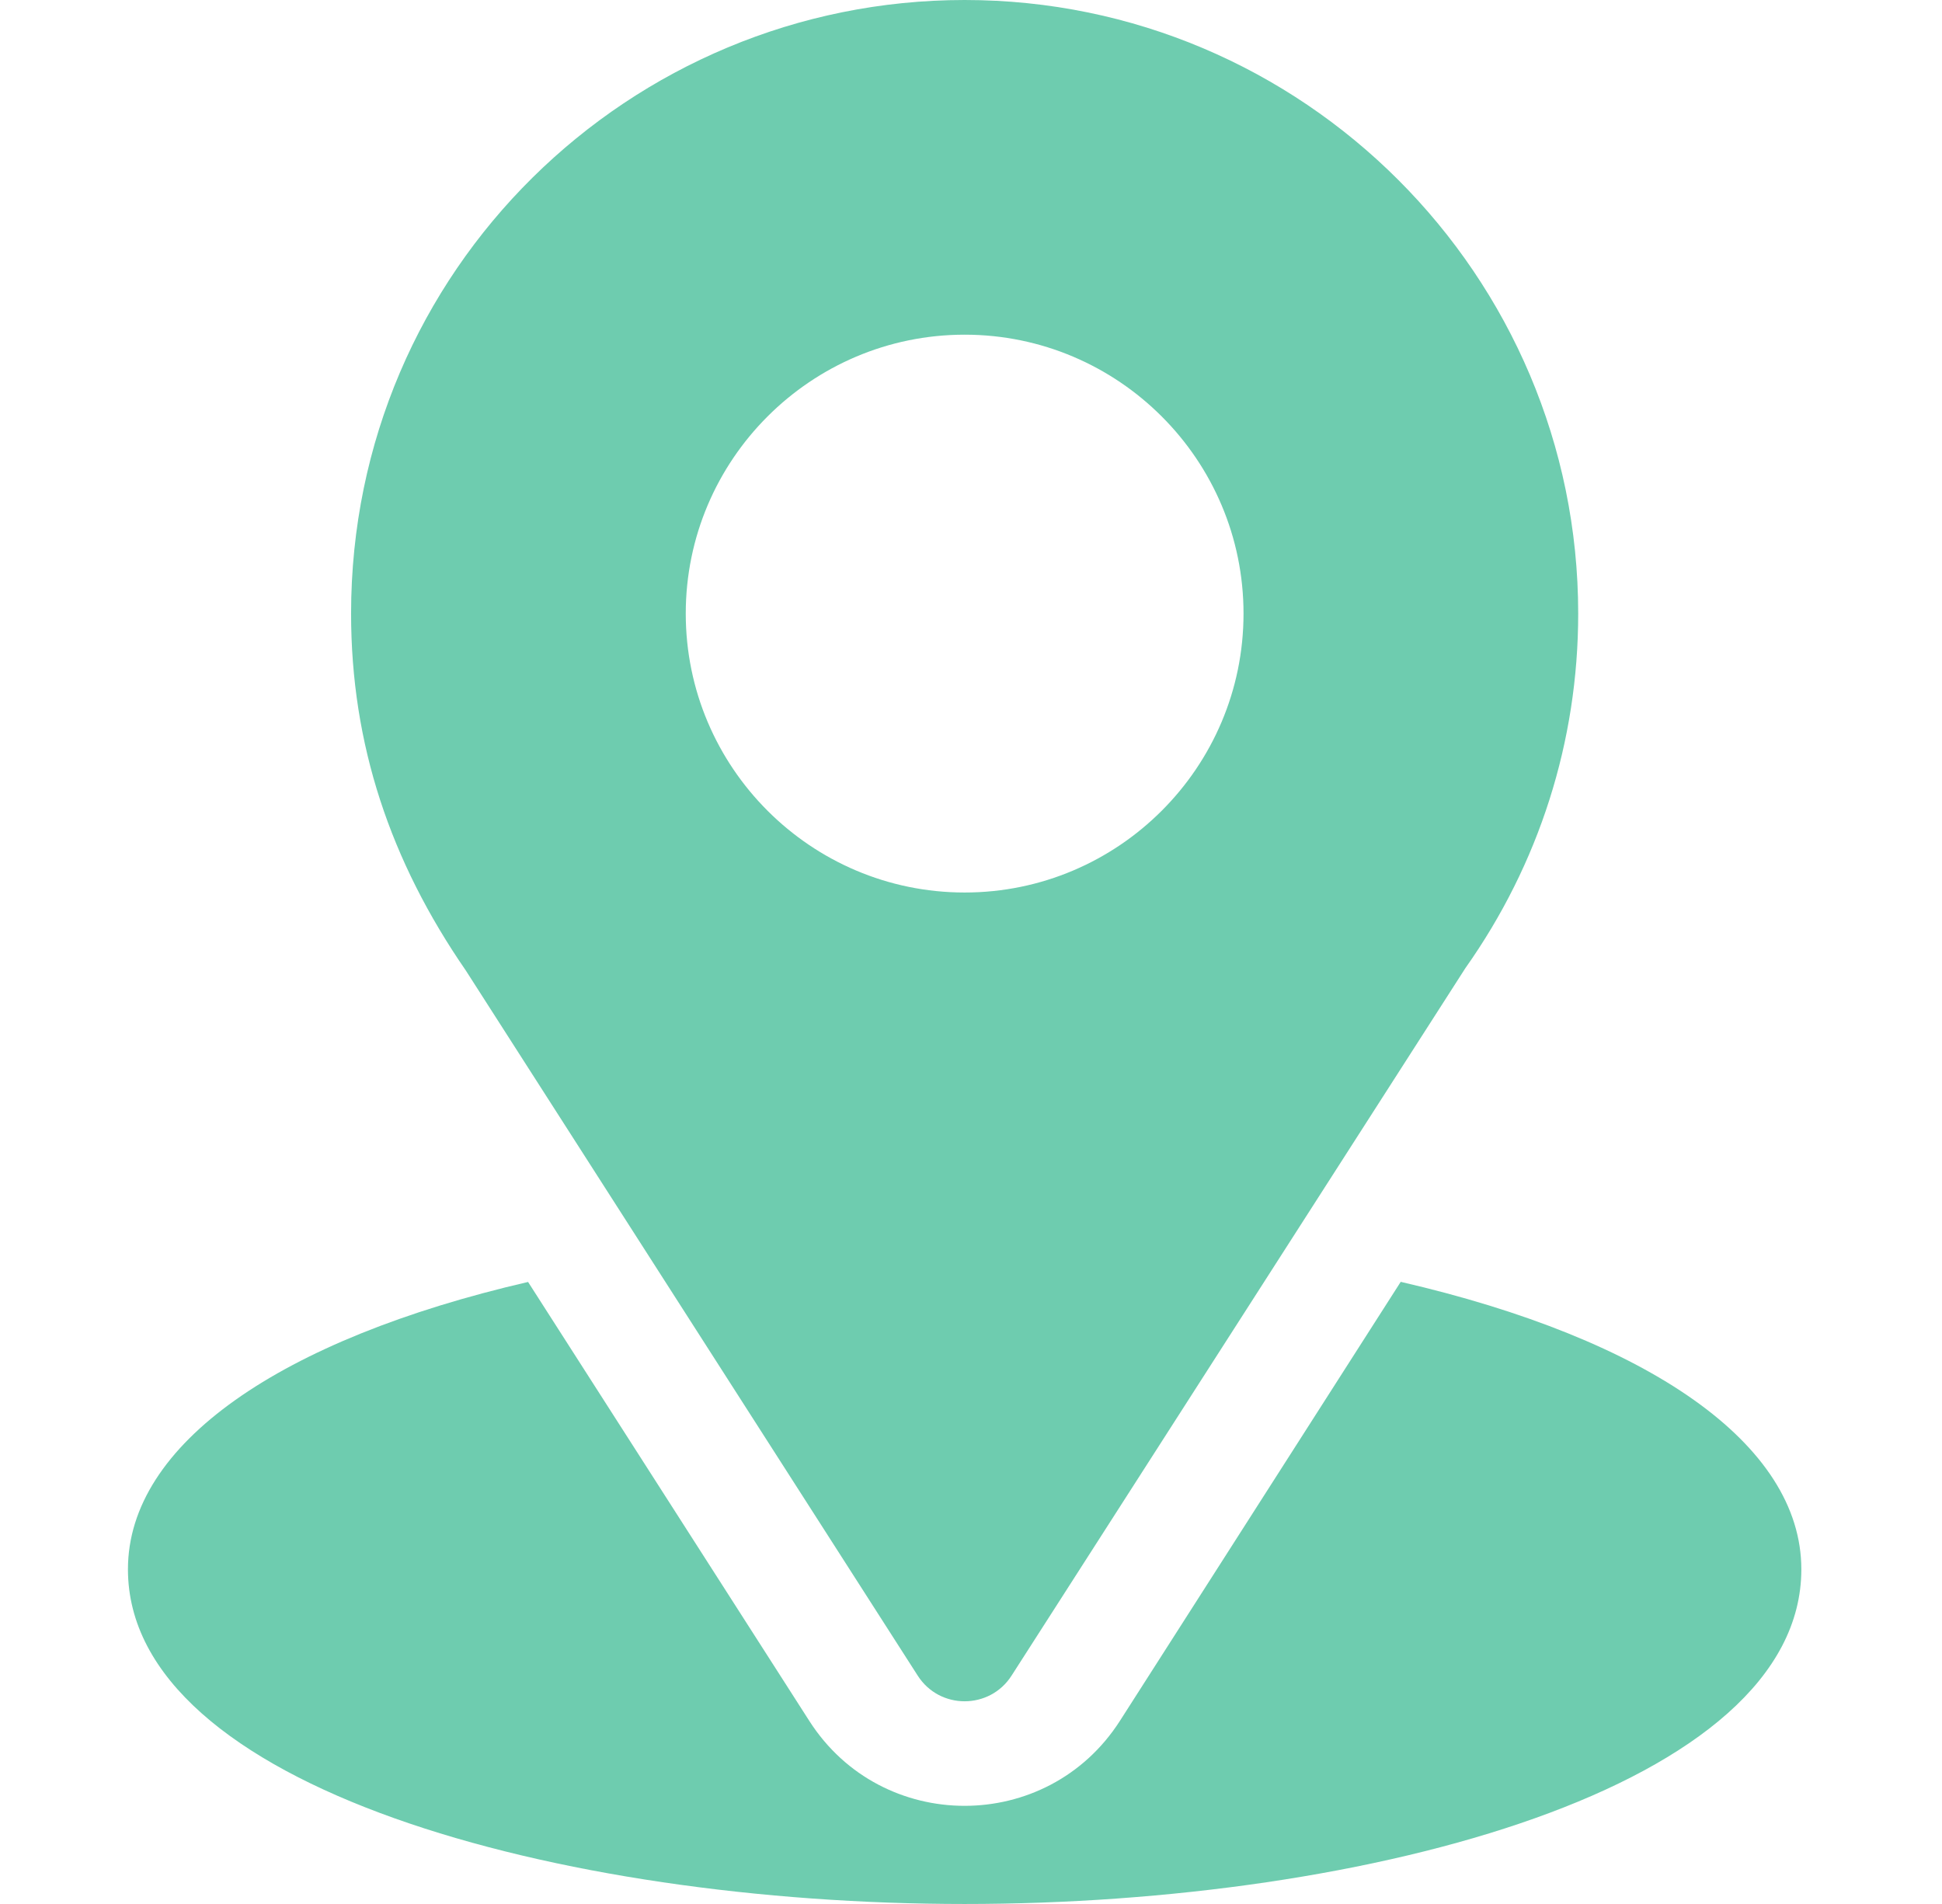
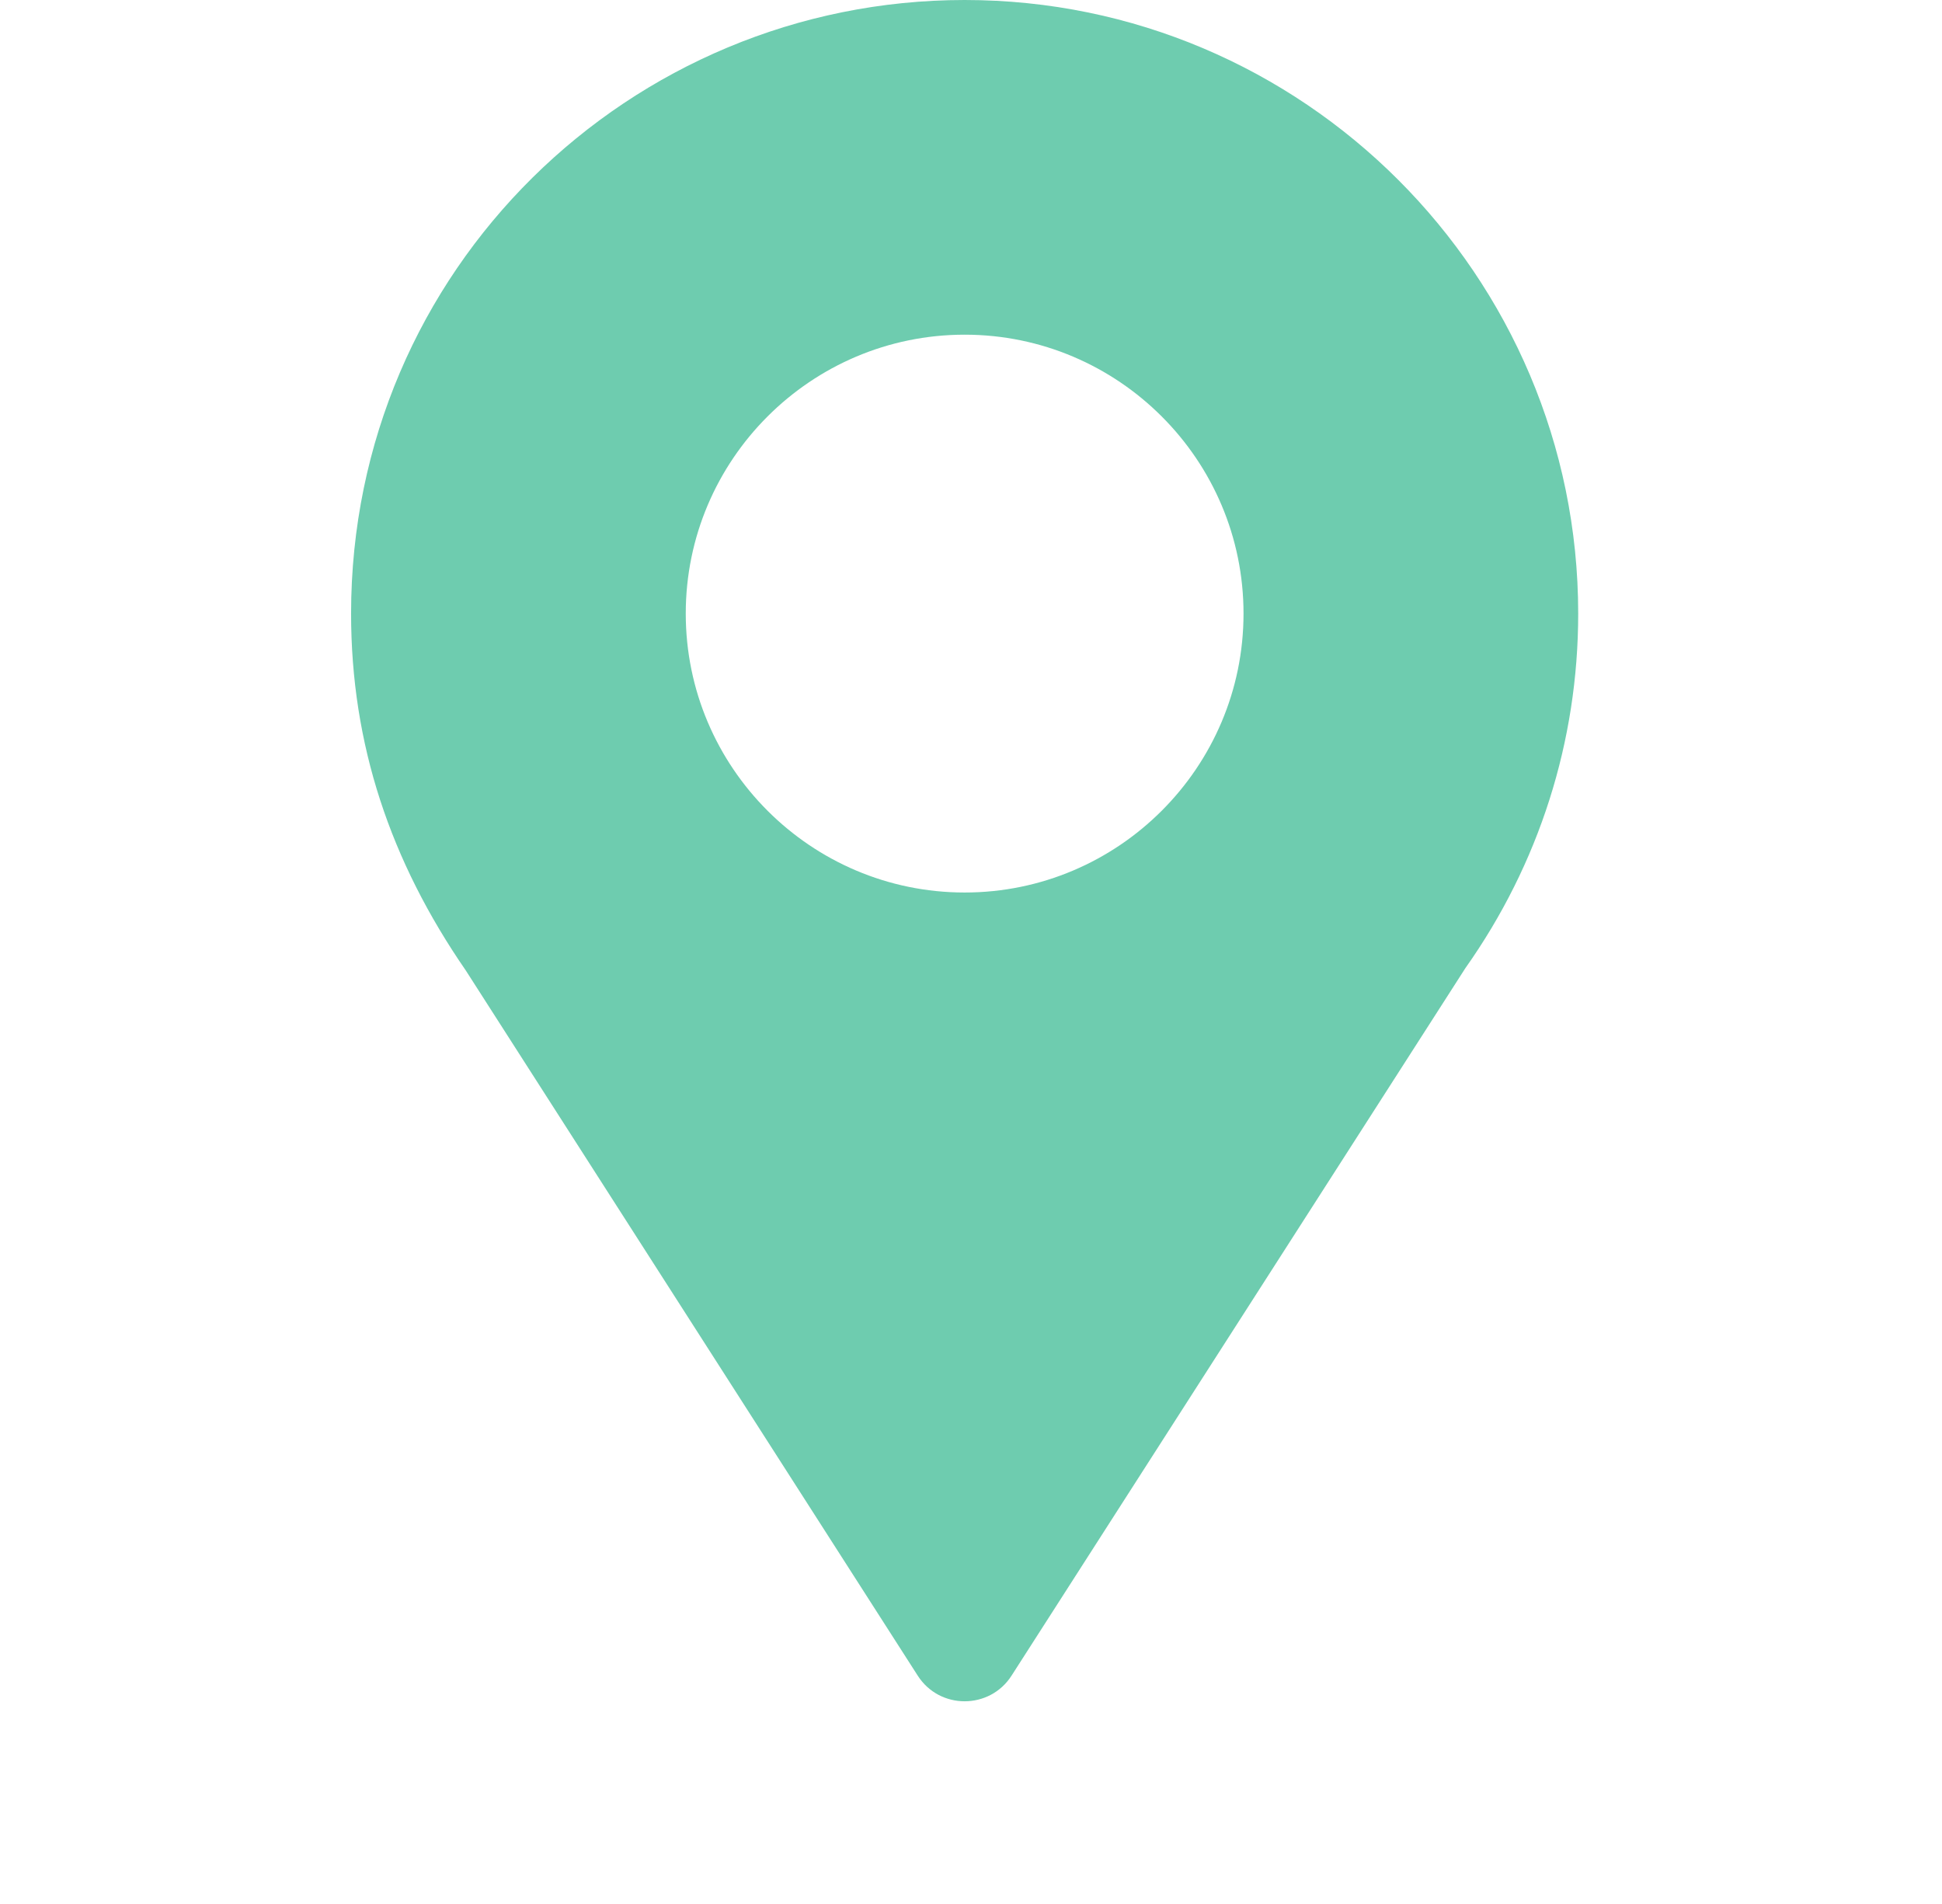
<svg xmlns="http://www.w3.org/2000/svg" width="51" height="50" viewBox="0 0 51 50" fill="none">
  <path d="M25.333 0C16.547 0 9.22 7.077 9.22 16.113C9.22 19.551 10.253 22.616 12.235 25.489L24.1 44.002C24.675 44.903 25.992 44.901 26.566 44.002L38.482 25.426C40.422 22.684 41.446 19.464 41.446 16.113C41.446 7.228 34.218 0 25.333 0ZM25.333 23.438C21.295 23.438 18.009 20.152 18.009 16.113C18.009 12.075 21.295 8.789 25.333 8.789C29.371 8.789 32.657 12.075 32.657 16.113C32.657 20.152 29.371 23.438 25.333 23.438Z" fill="#6ECCAF" />
-   <path d="M36.785 33.662L29.409 45.194C27.499 48.17 23.156 48.16 21.256 45.196L13.868 33.665C7.368 35.168 3.36 37.921 3.36 41.211C3.36 46.92 14.681 50 25.333 50C35.985 50 47.306 46.92 47.306 41.211C47.306 37.919 43.293 35.164 36.785 33.662Z" fill="#6ECCAF" />
</svg>